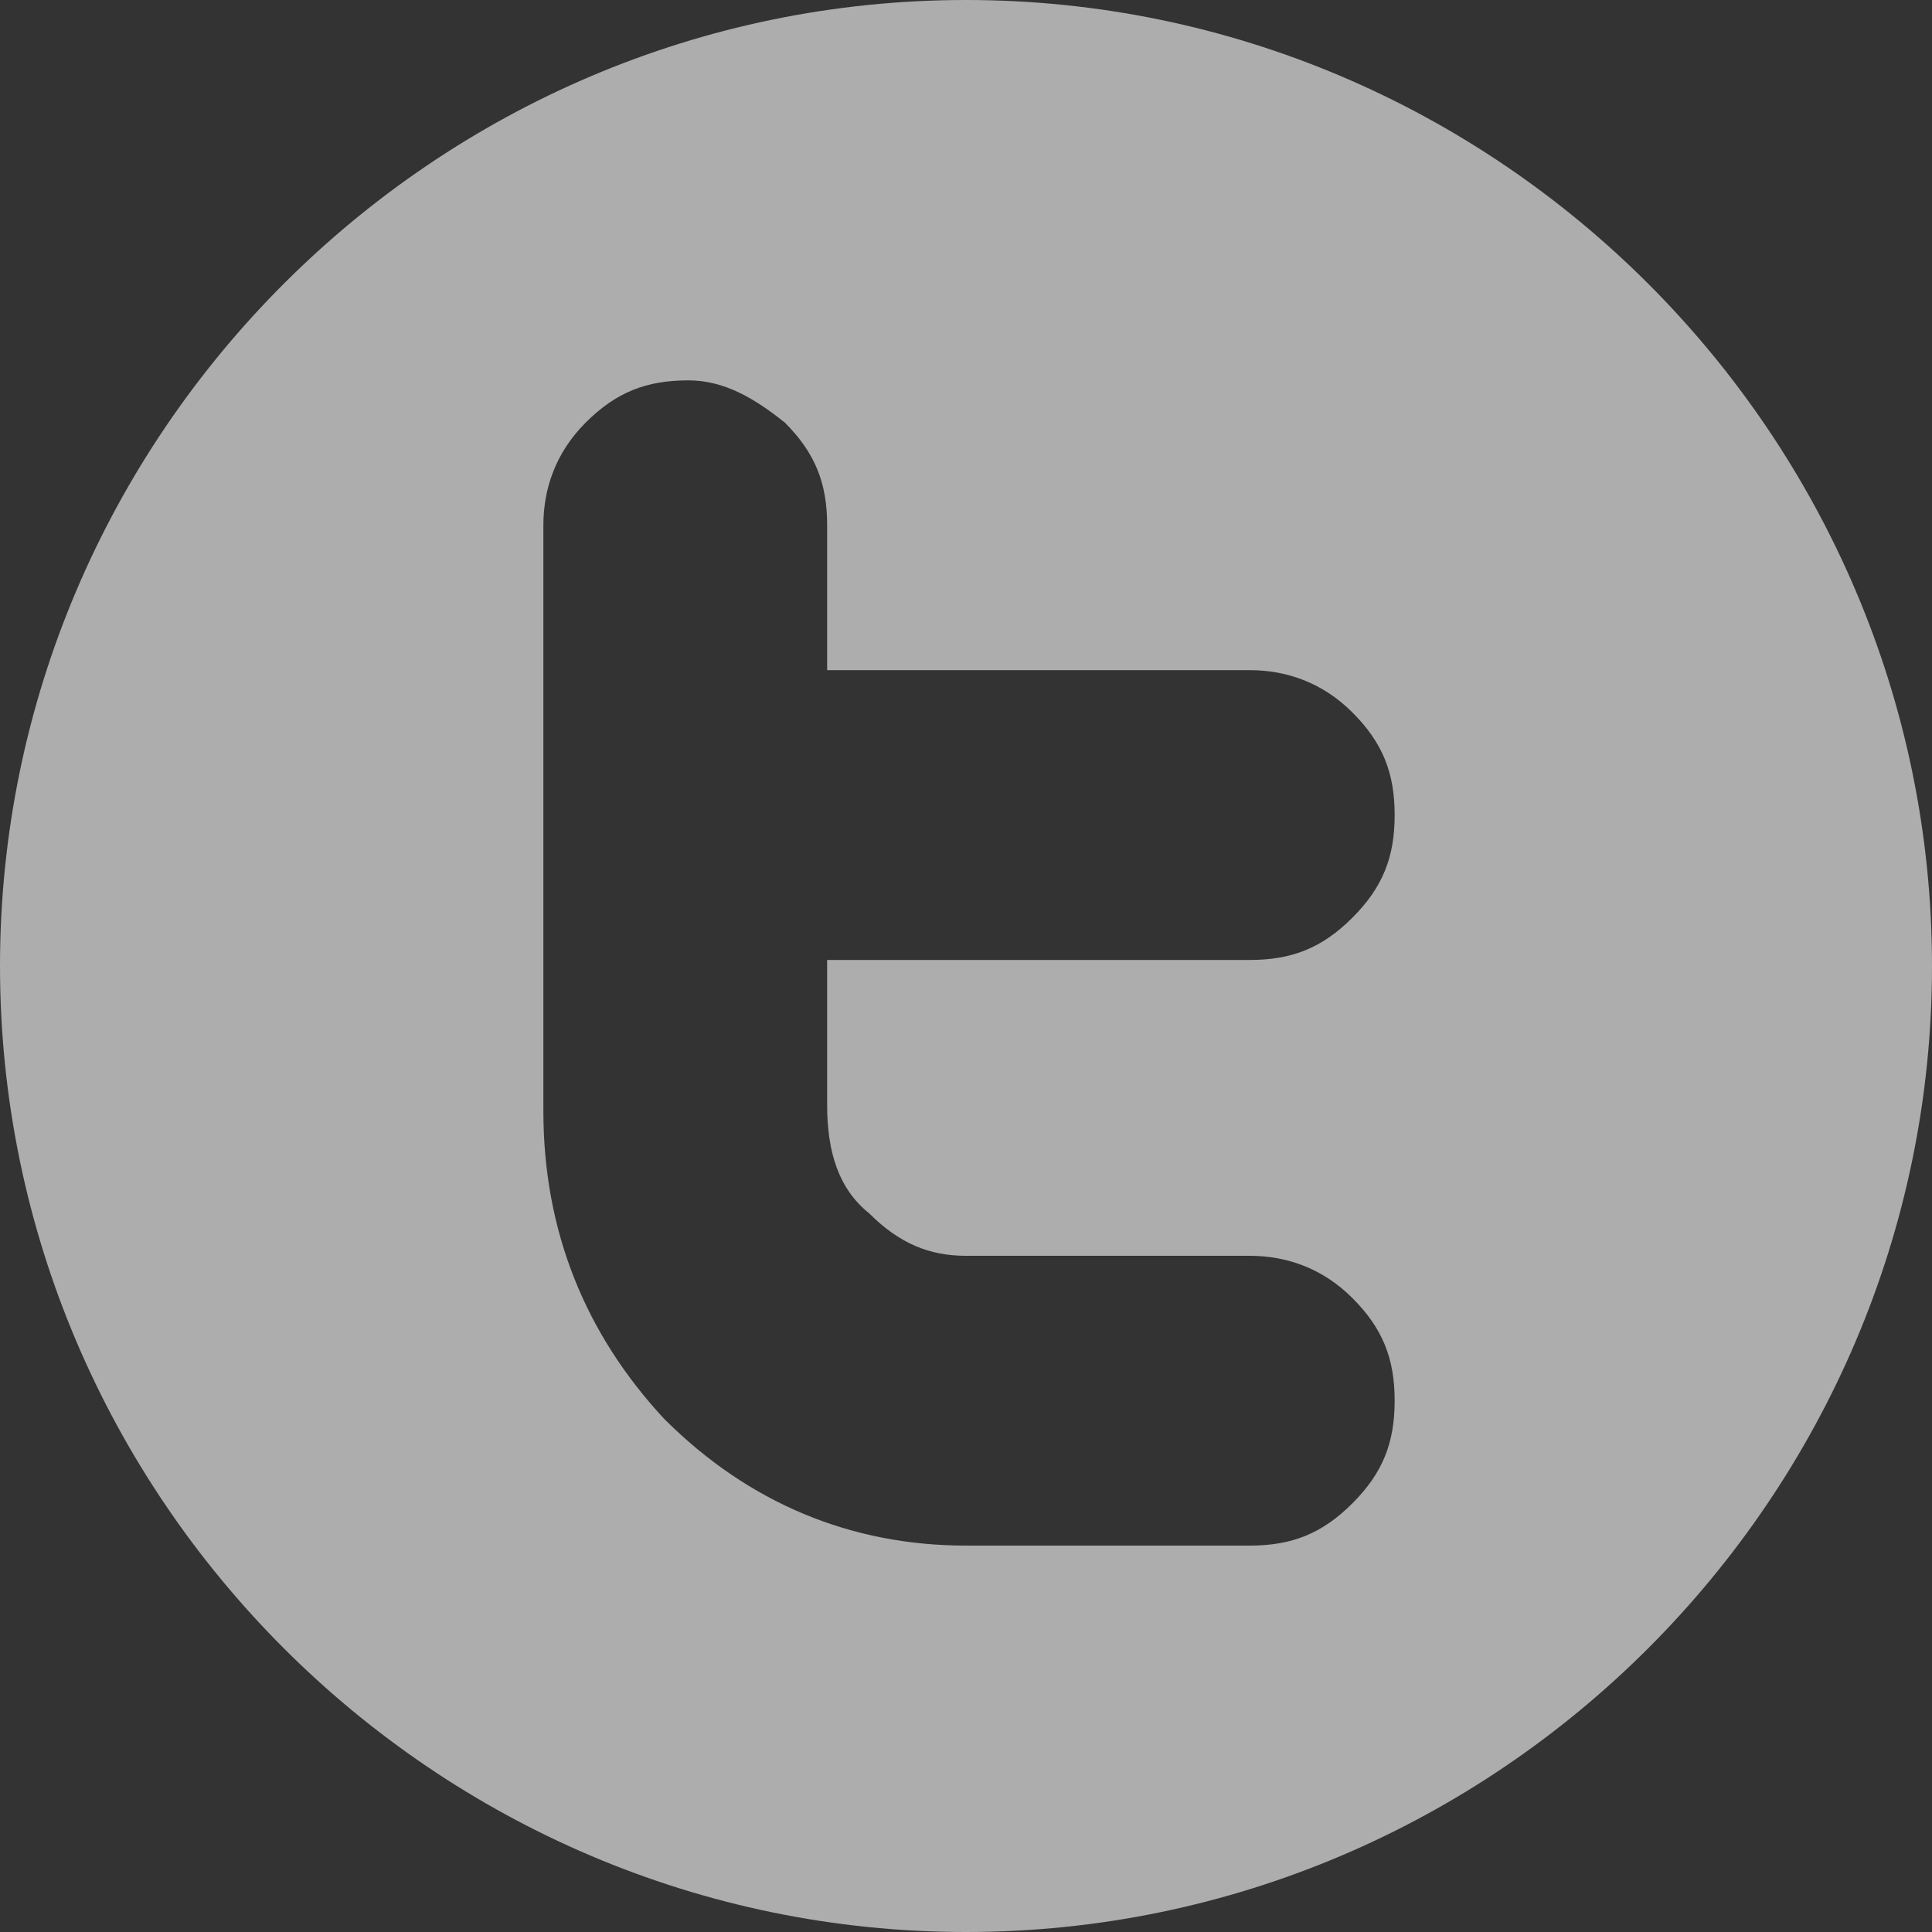
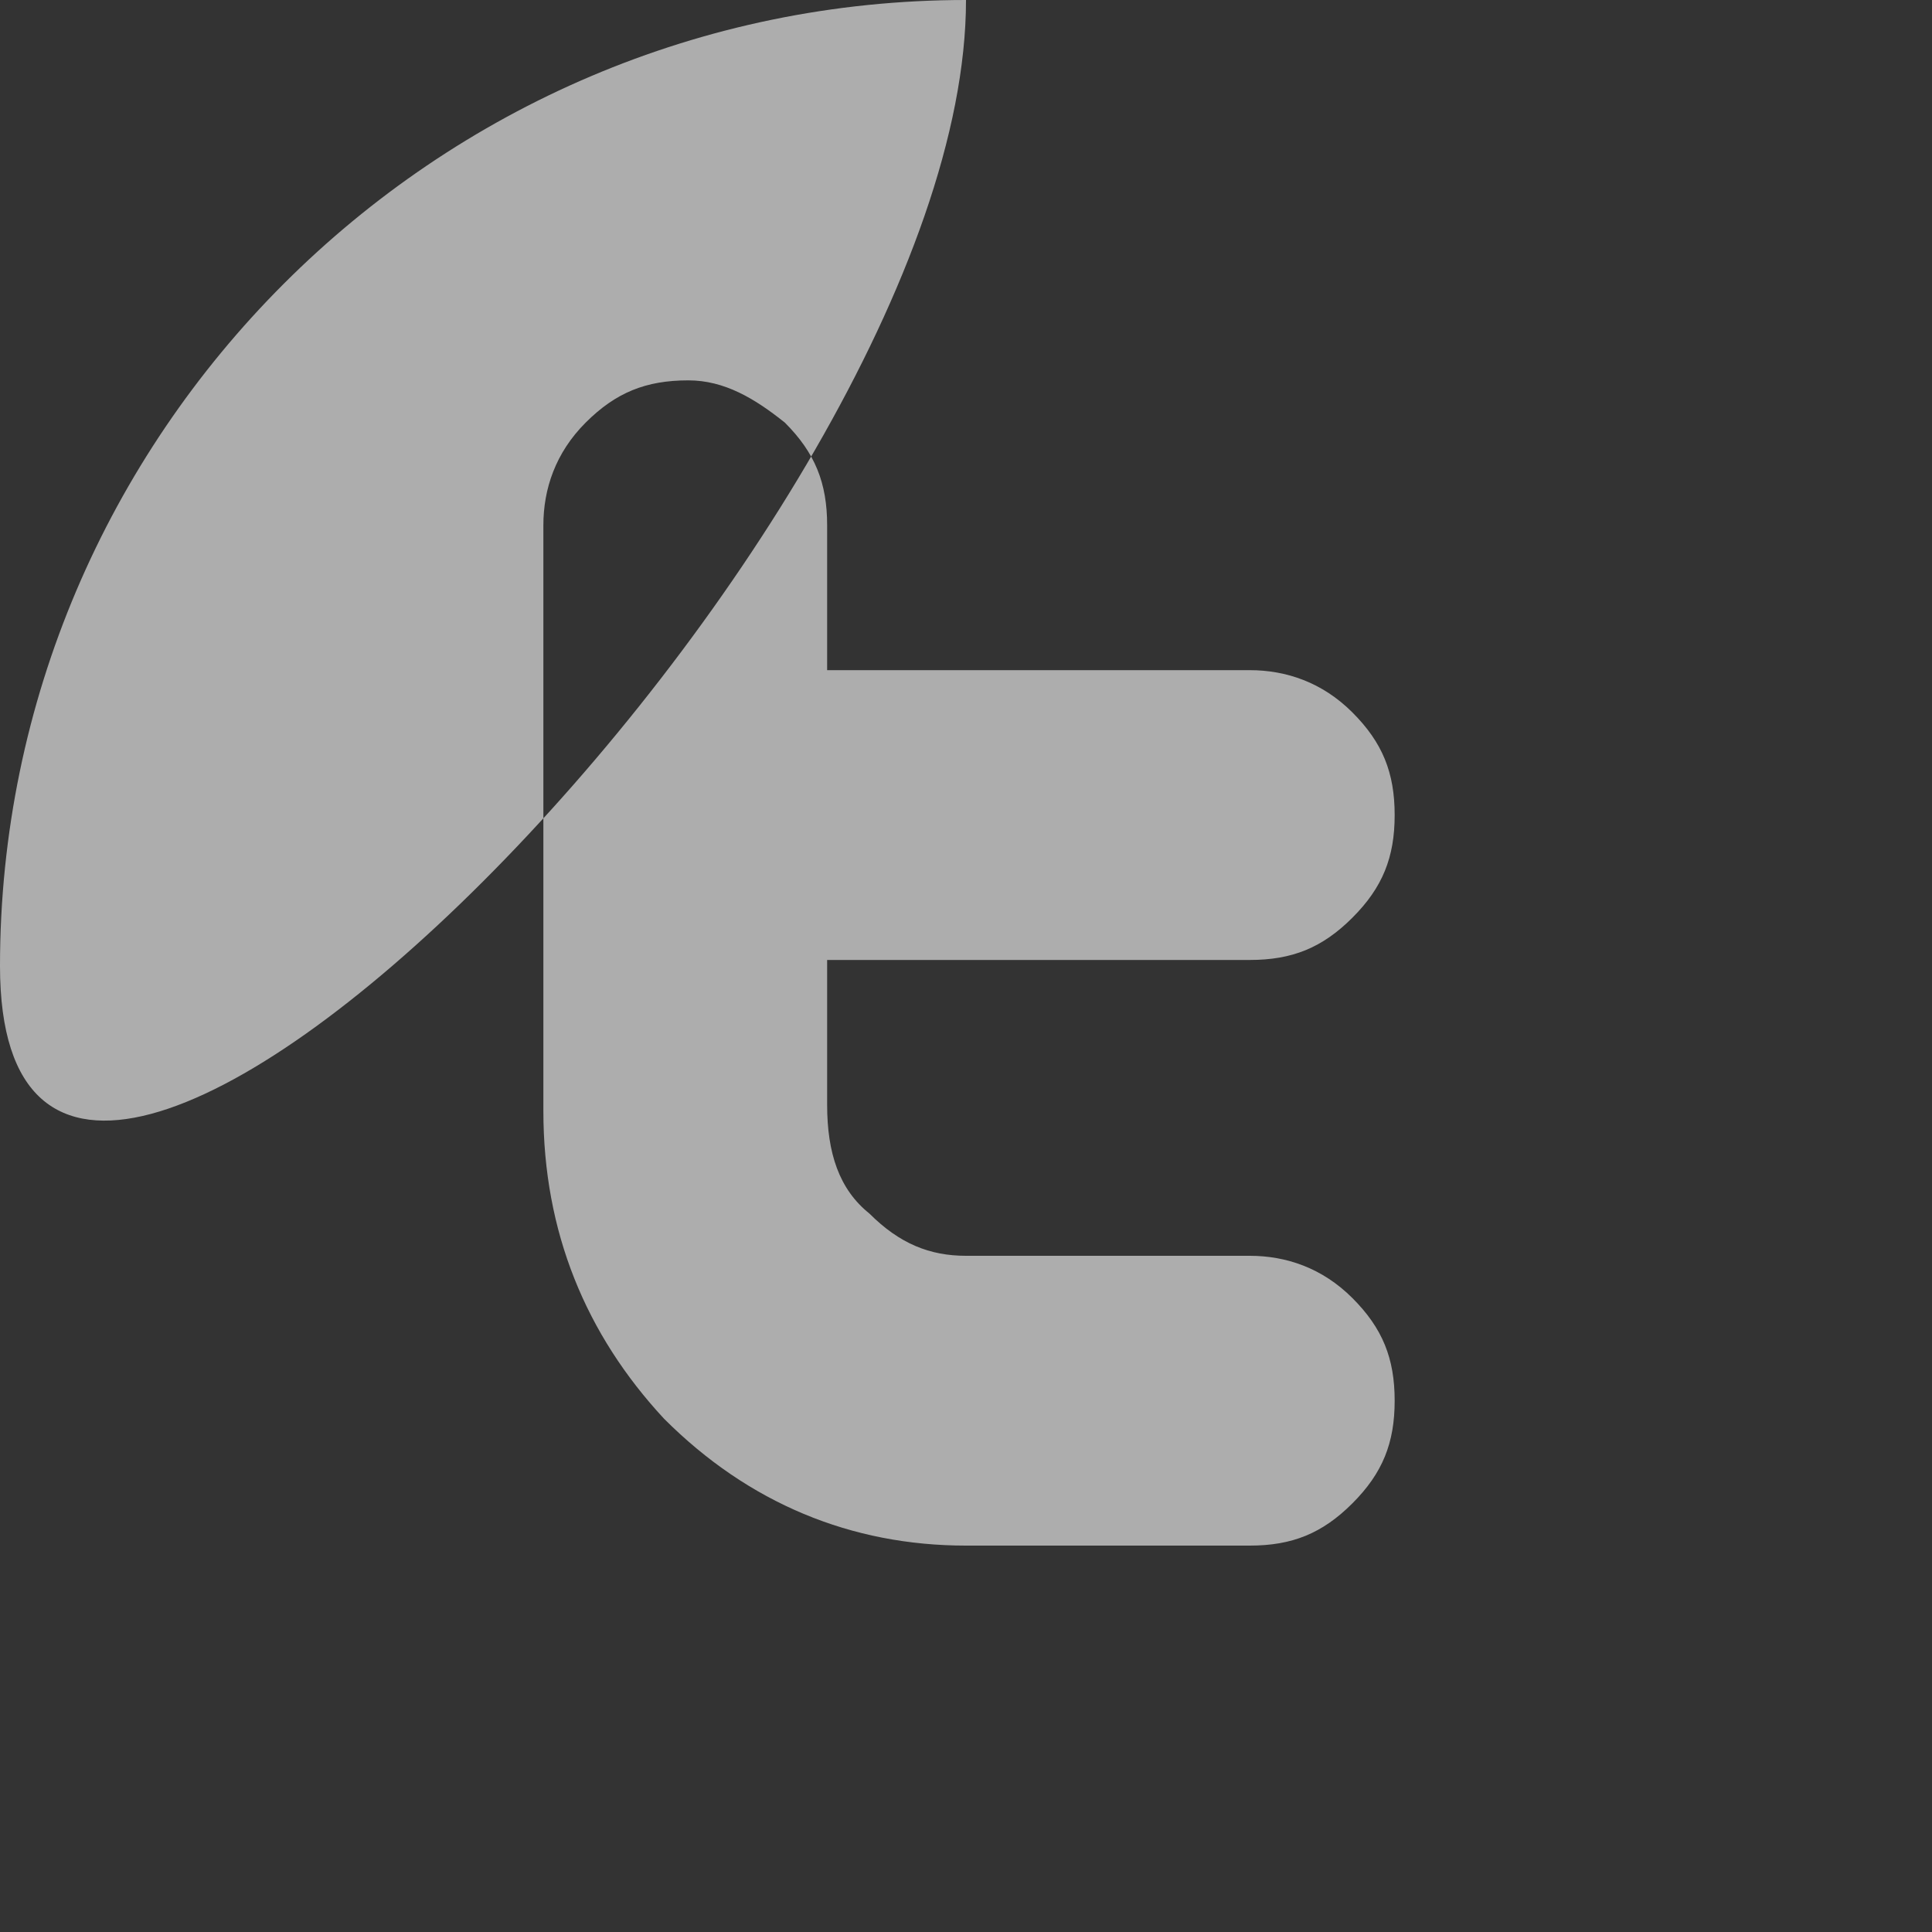
<svg xmlns="http://www.w3.org/2000/svg" version="1.1" id="Layer_1" x="0px" y="0px" viewBox="0 0 32 32" style="enable-background:new 0 0 32 32;" xml:space="preserve">
  <rect x="0" y="0" width="32" height="32" fill="#333333" stroke="none" />
  <style type="text/css">
	.st0{opacity:0.6;fill:#FFFFFF;}
</style>
-   <path class="st0" d="M16,0C7.2,0,0,7.2,0,16s7.2,16,16,16s16-7.2,16-16S24.8,0,16,0z M14.4,20.1c0.5,0.5,1,0.7,1.6,0.7h4.7  c0.6,0,1.2,0.2,1.7,0.7c0.5,0.5,0.7,1,0.7,1.7c0,0.7-0.2,1.2-0.7,1.7c-0.5,0.5-1,0.7-1.7,0.7H16c-1.9,0-3.6-0.7-5-2.1  C9.7,22.1,9,20.4,9,18.4V8.7C9,8.1,9.2,7.5,9.7,7c0.5-0.5,1-0.7,1.7-0.7C12,6.3,12.5,6.6,13,7c0.5,0.5,0.7,1,0.7,1.7v2.4h7  c0.6,0,1.2,0.2,1.7,0.7c0.5,0.5,0.7,1,0.7,1.7c0,0.7-0.2,1.2-0.7,1.7c-0.5,0.5-1,0.7-1.7,0.7h-7v2.4C13.7,19.1,13.9,19.7,14.4,20.1z  " />
+   <path class="st0" d="M16,0C7.2,0,0,7.2,0,16s16-7.2,16-16S24.8,0,16,0z M14.4,20.1c0.5,0.5,1,0.7,1.6,0.7h4.7  c0.6,0,1.2,0.2,1.7,0.7c0.5,0.5,0.7,1,0.7,1.7c0,0.7-0.2,1.2-0.7,1.7c-0.5,0.5-1,0.7-1.7,0.7H16c-1.9,0-3.6-0.7-5-2.1  C9.7,22.1,9,20.4,9,18.4V8.7C9,8.1,9.2,7.5,9.7,7c0.5-0.5,1-0.7,1.7-0.7C12,6.3,12.5,6.6,13,7c0.5,0.5,0.7,1,0.7,1.7v2.4h7  c0.6,0,1.2,0.2,1.7,0.7c0.5,0.5,0.7,1,0.7,1.7c0,0.7-0.2,1.2-0.7,1.7c-0.5,0.5-1,0.7-1.7,0.7h-7v2.4C13.7,19.1,13.9,19.7,14.4,20.1z  " />
</svg>